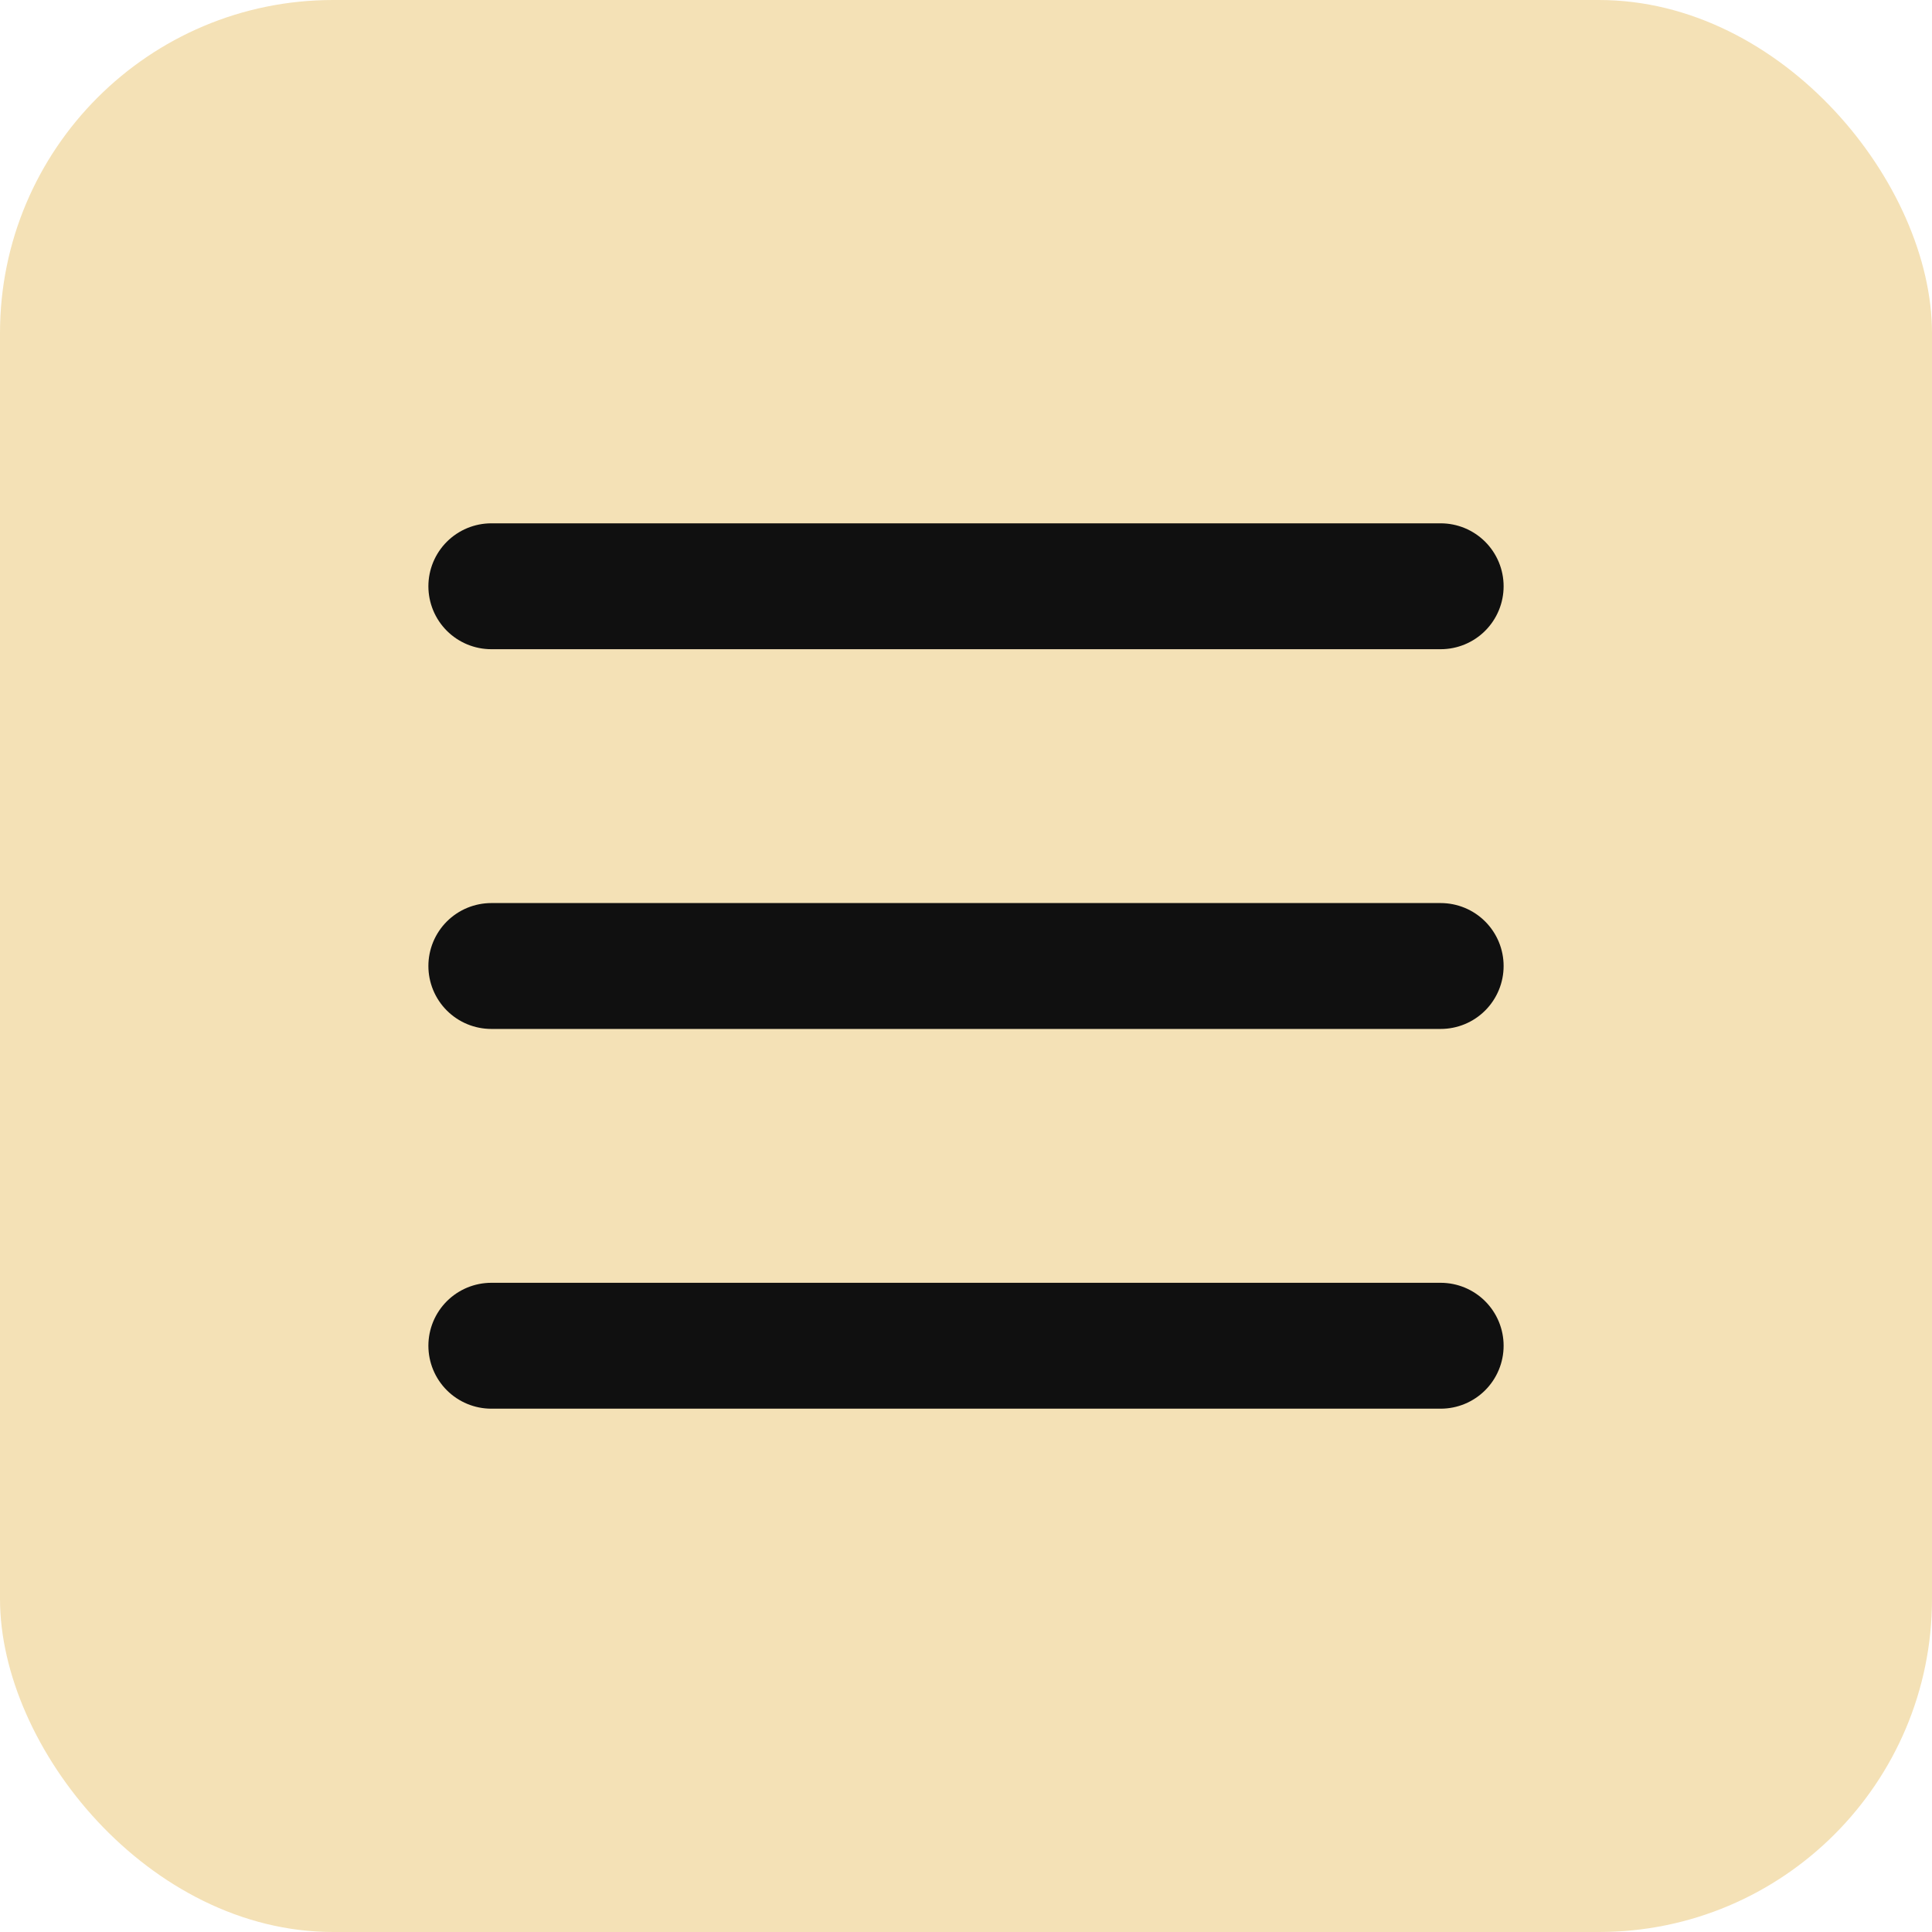
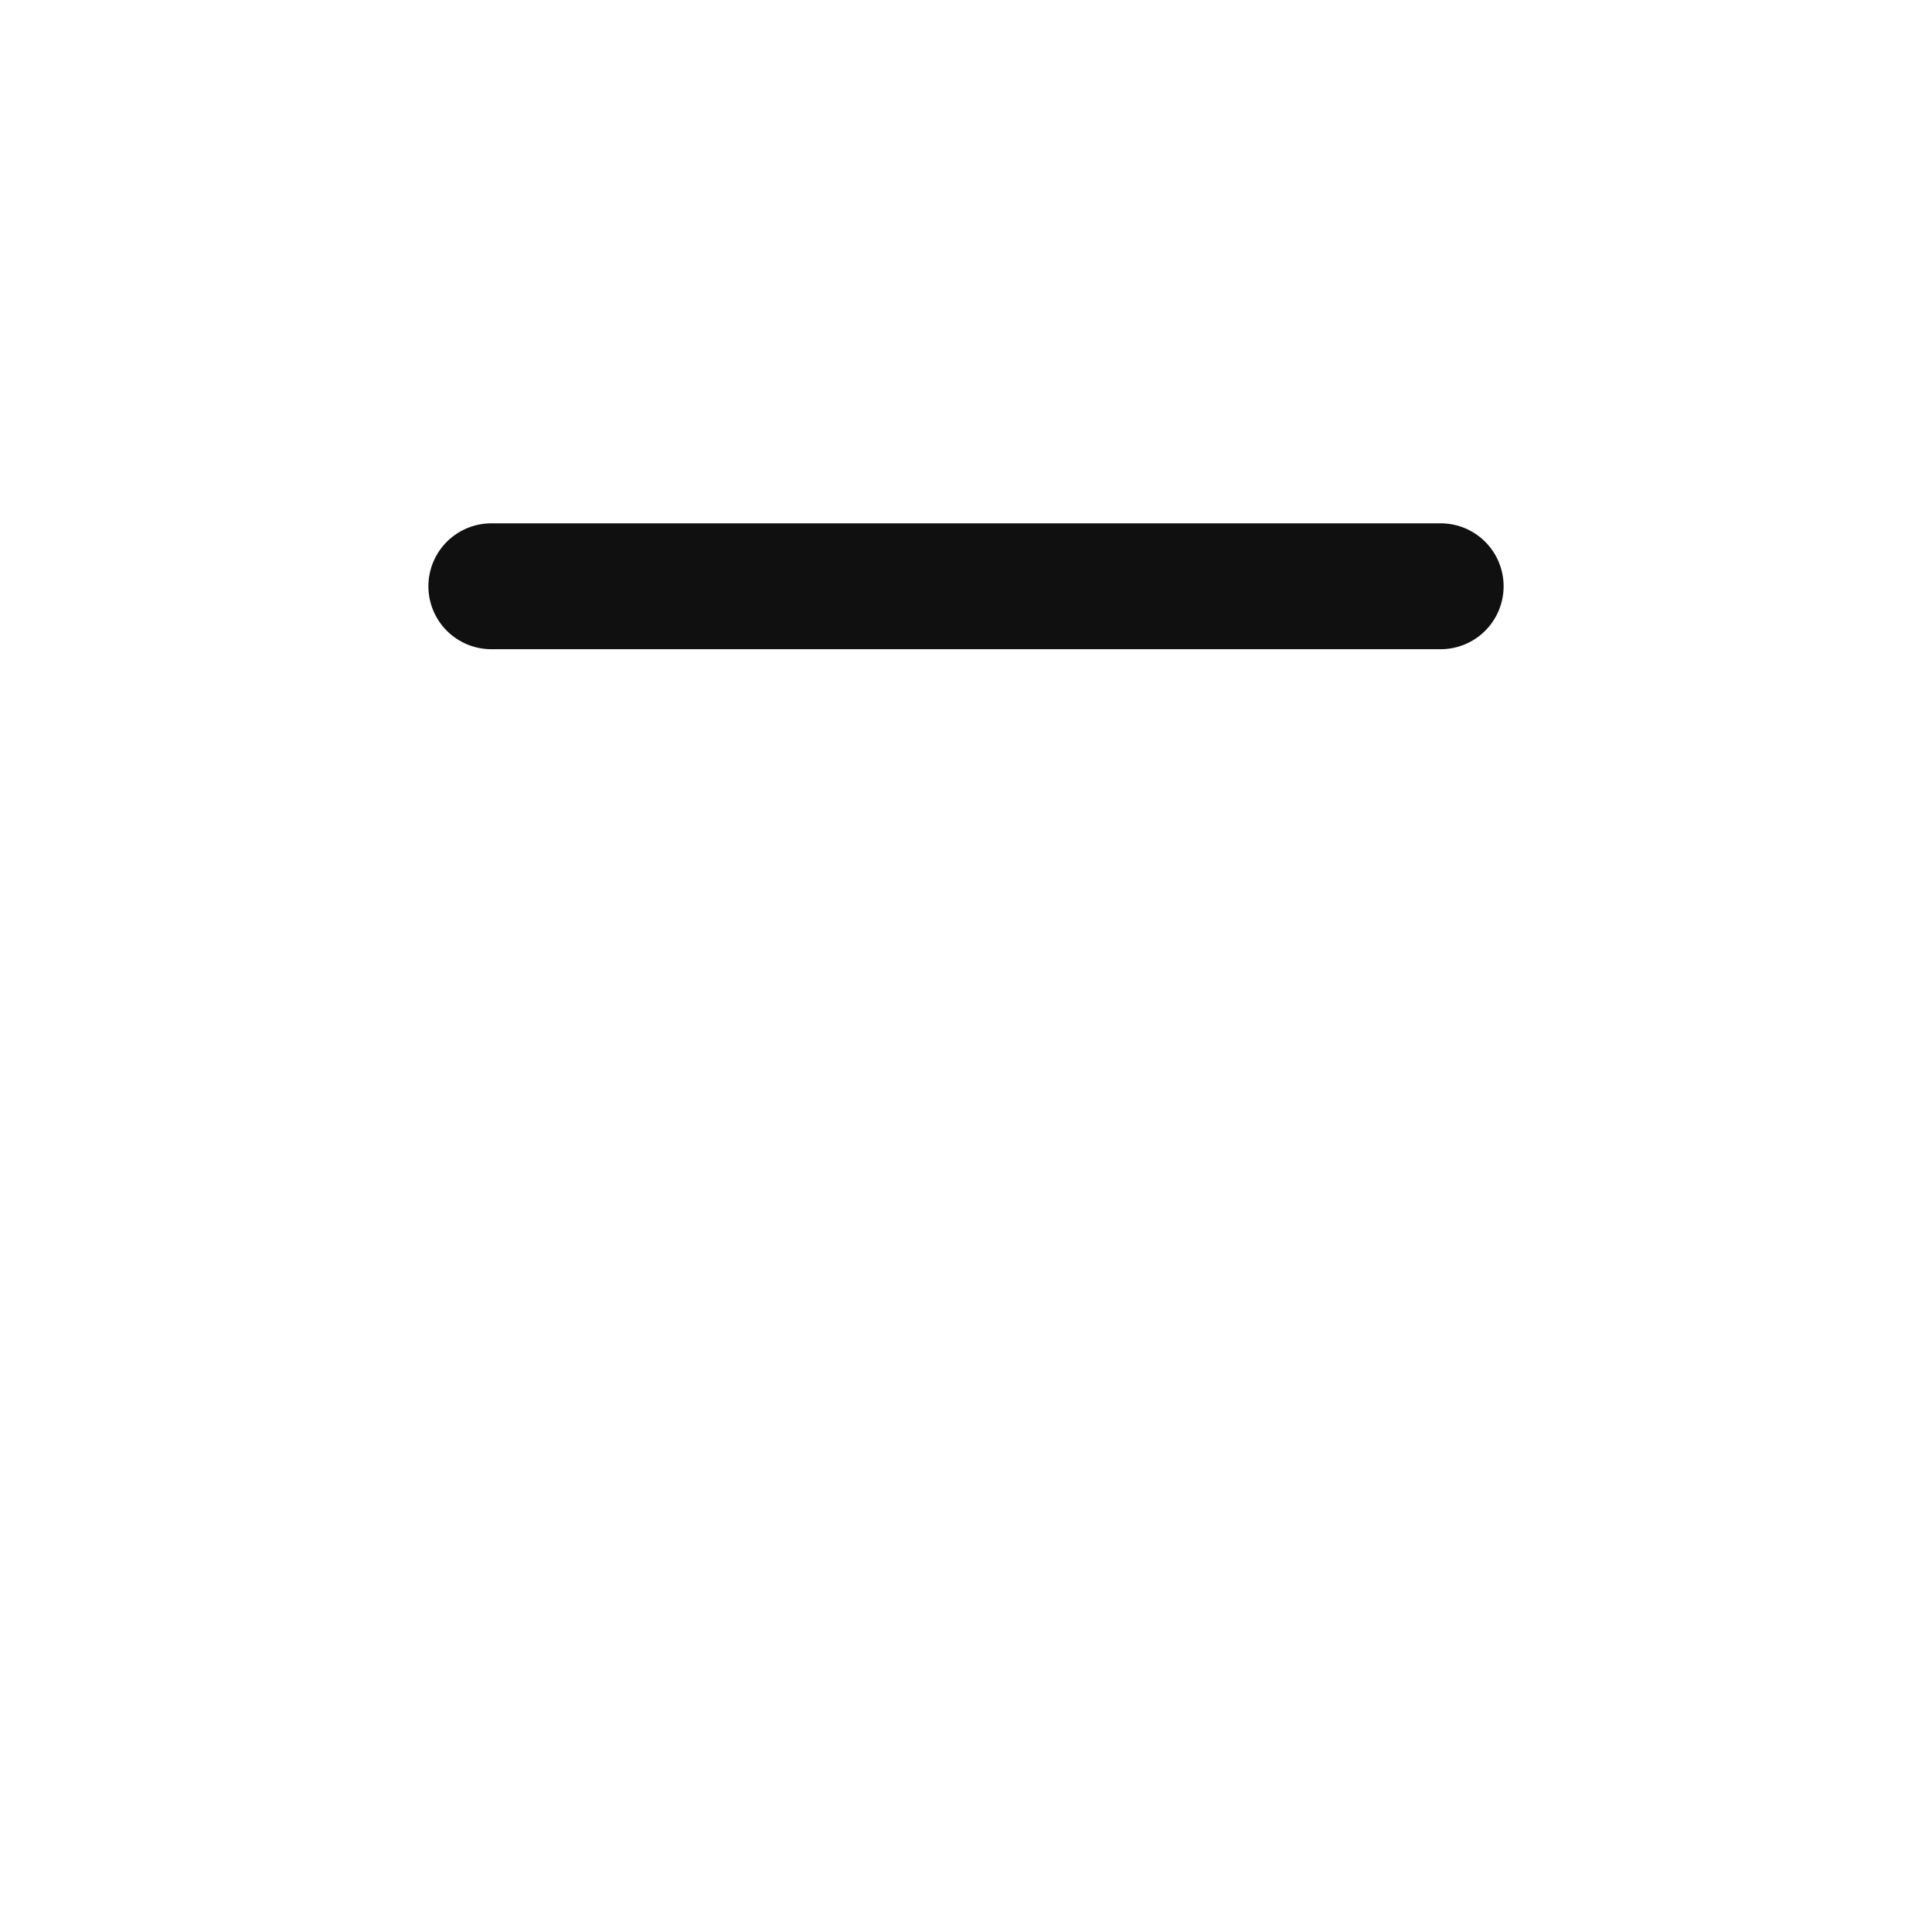
<svg xmlns="http://www.w3.org/2000/svg" width="58" height="58" viewBox="0 0 58 58" fill="none">
-   <rect width="58" height="58" rx="10" fill="#F4E1B6" />
-   <path d="M14.75 29H43.25" stroke="#101010" stroke-width="3.779" stroke-linecap="round" stroke-linejoin="round" />
  <path d="M14.75 17.6H43.25" stroke="#101010" stroke-width="3.779" stroke-linecap="round" stroke-linejoin="round" />
-   <path d="M14.75 40.4H43.25" stroke="#101010" stroke-width="3.779" stroke-linecap="round" stroke-linejoin="round" />
</svg>